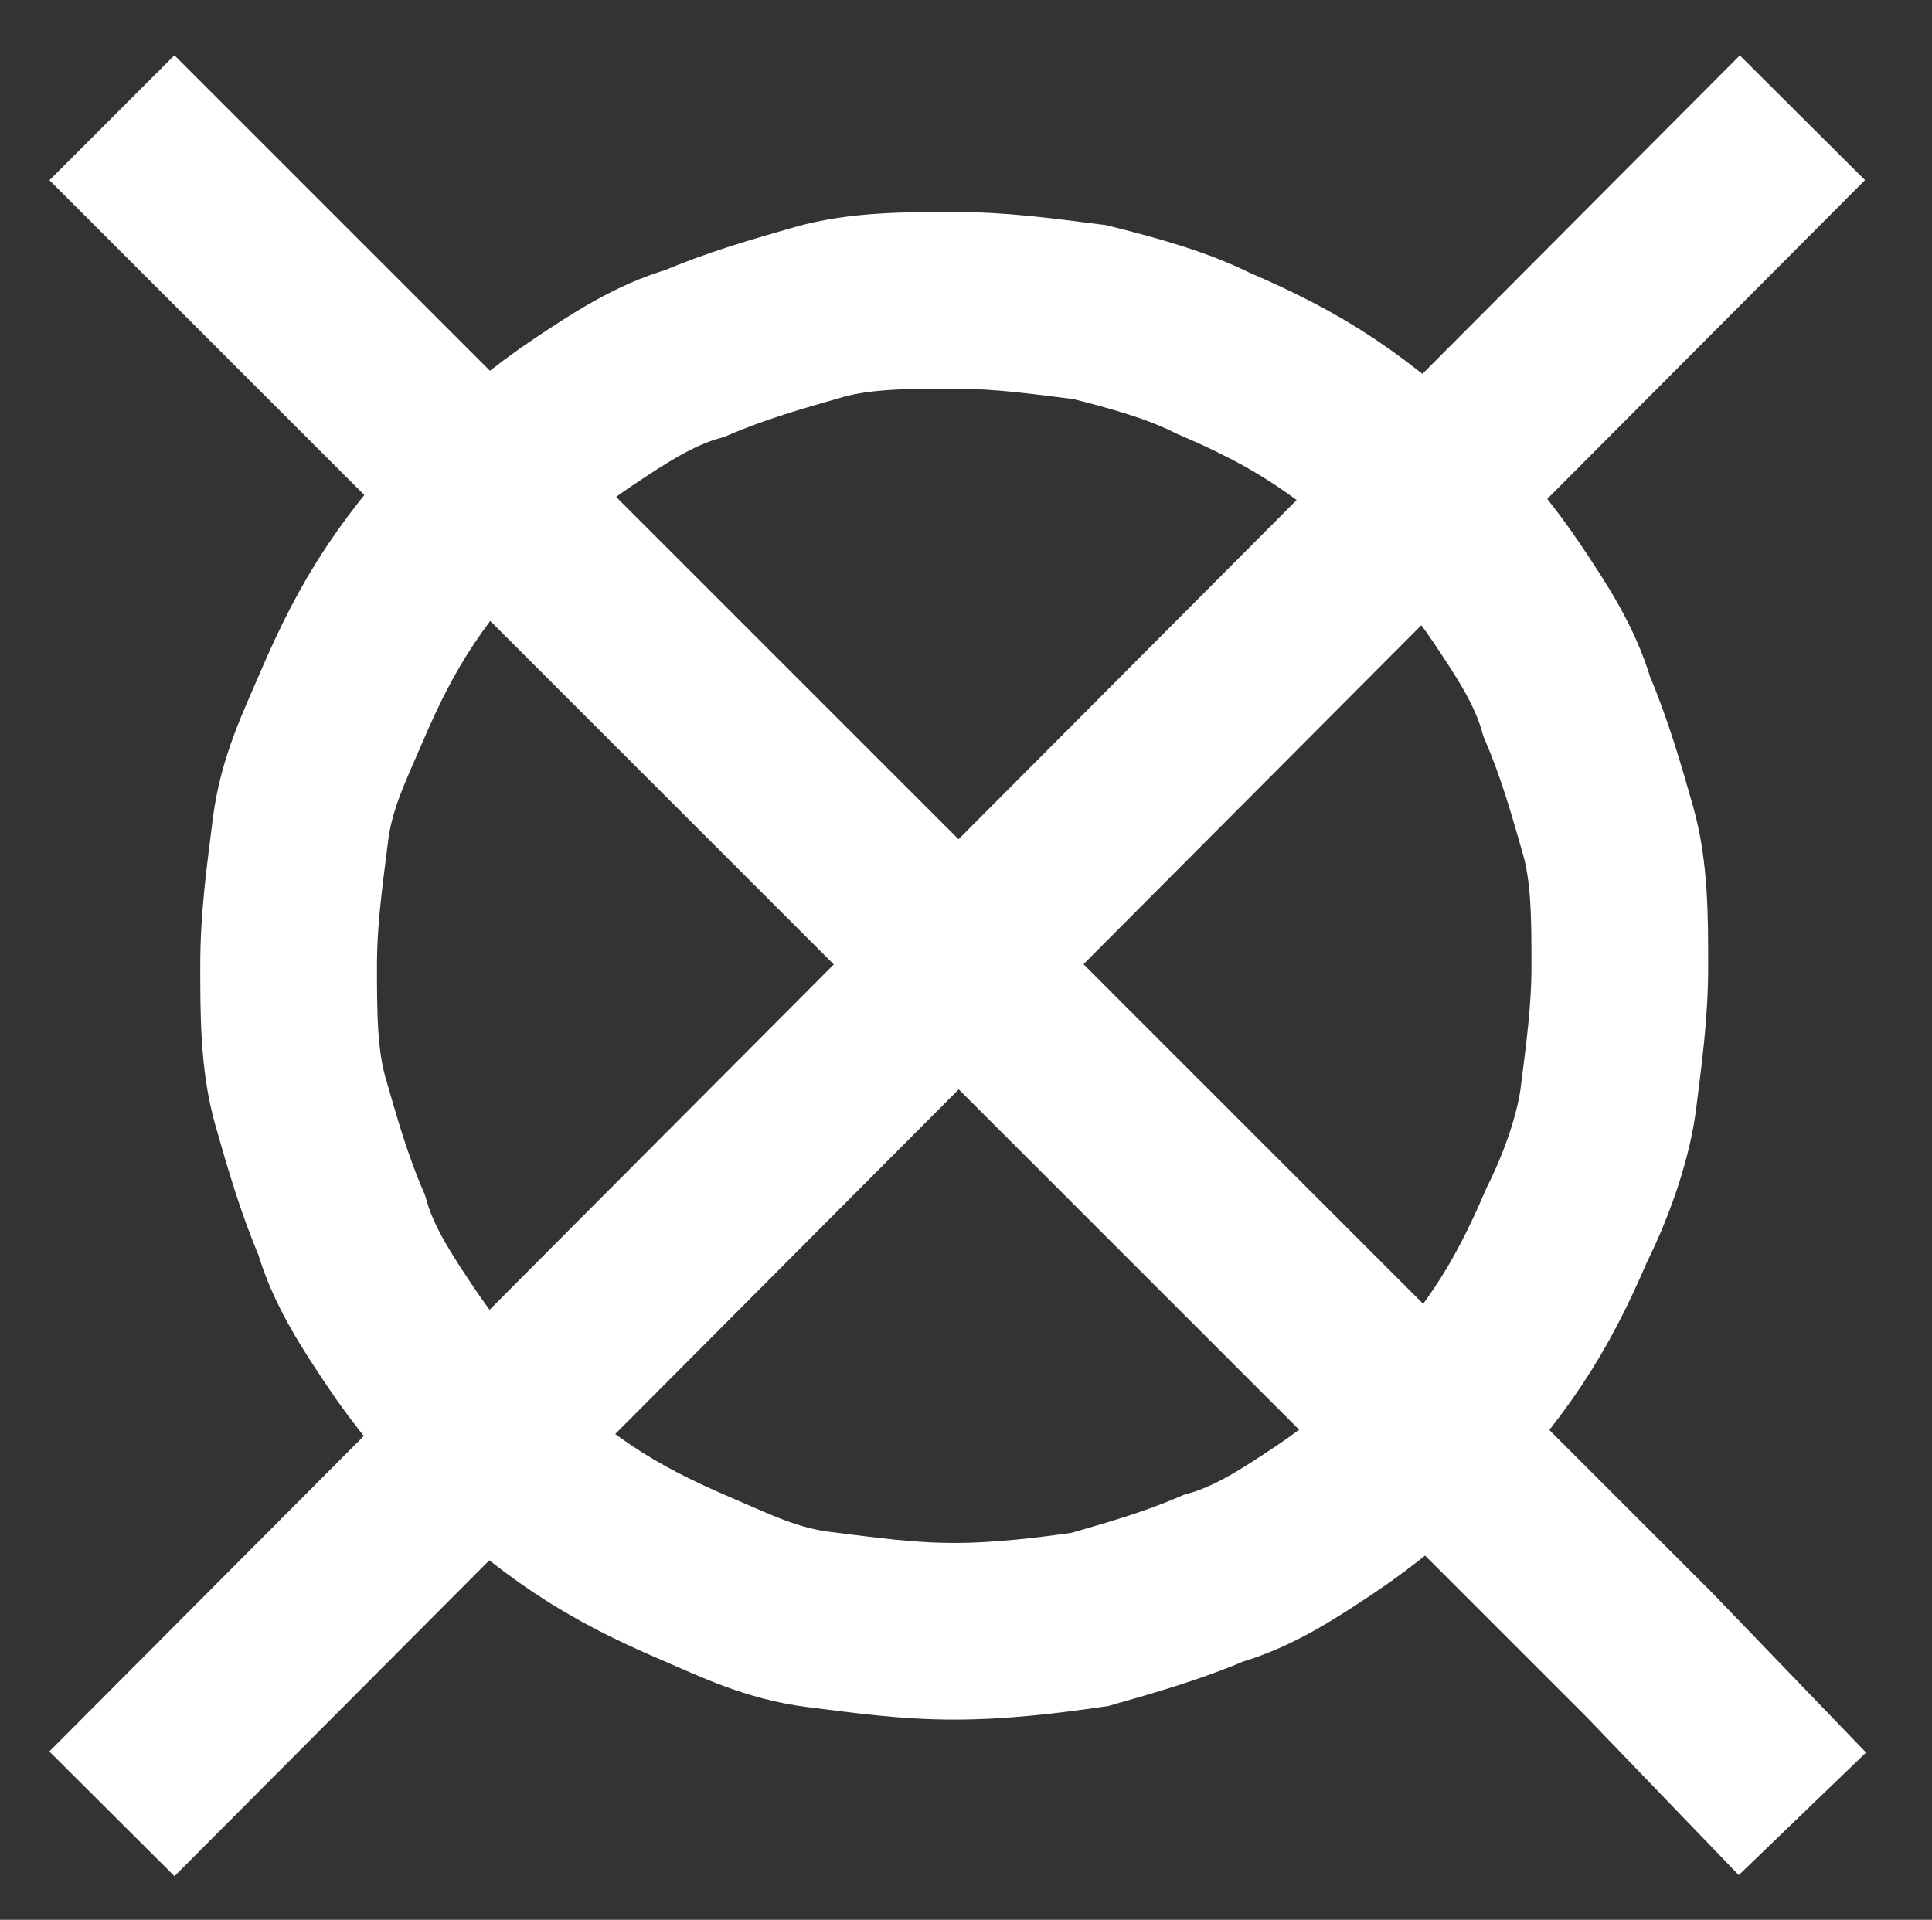
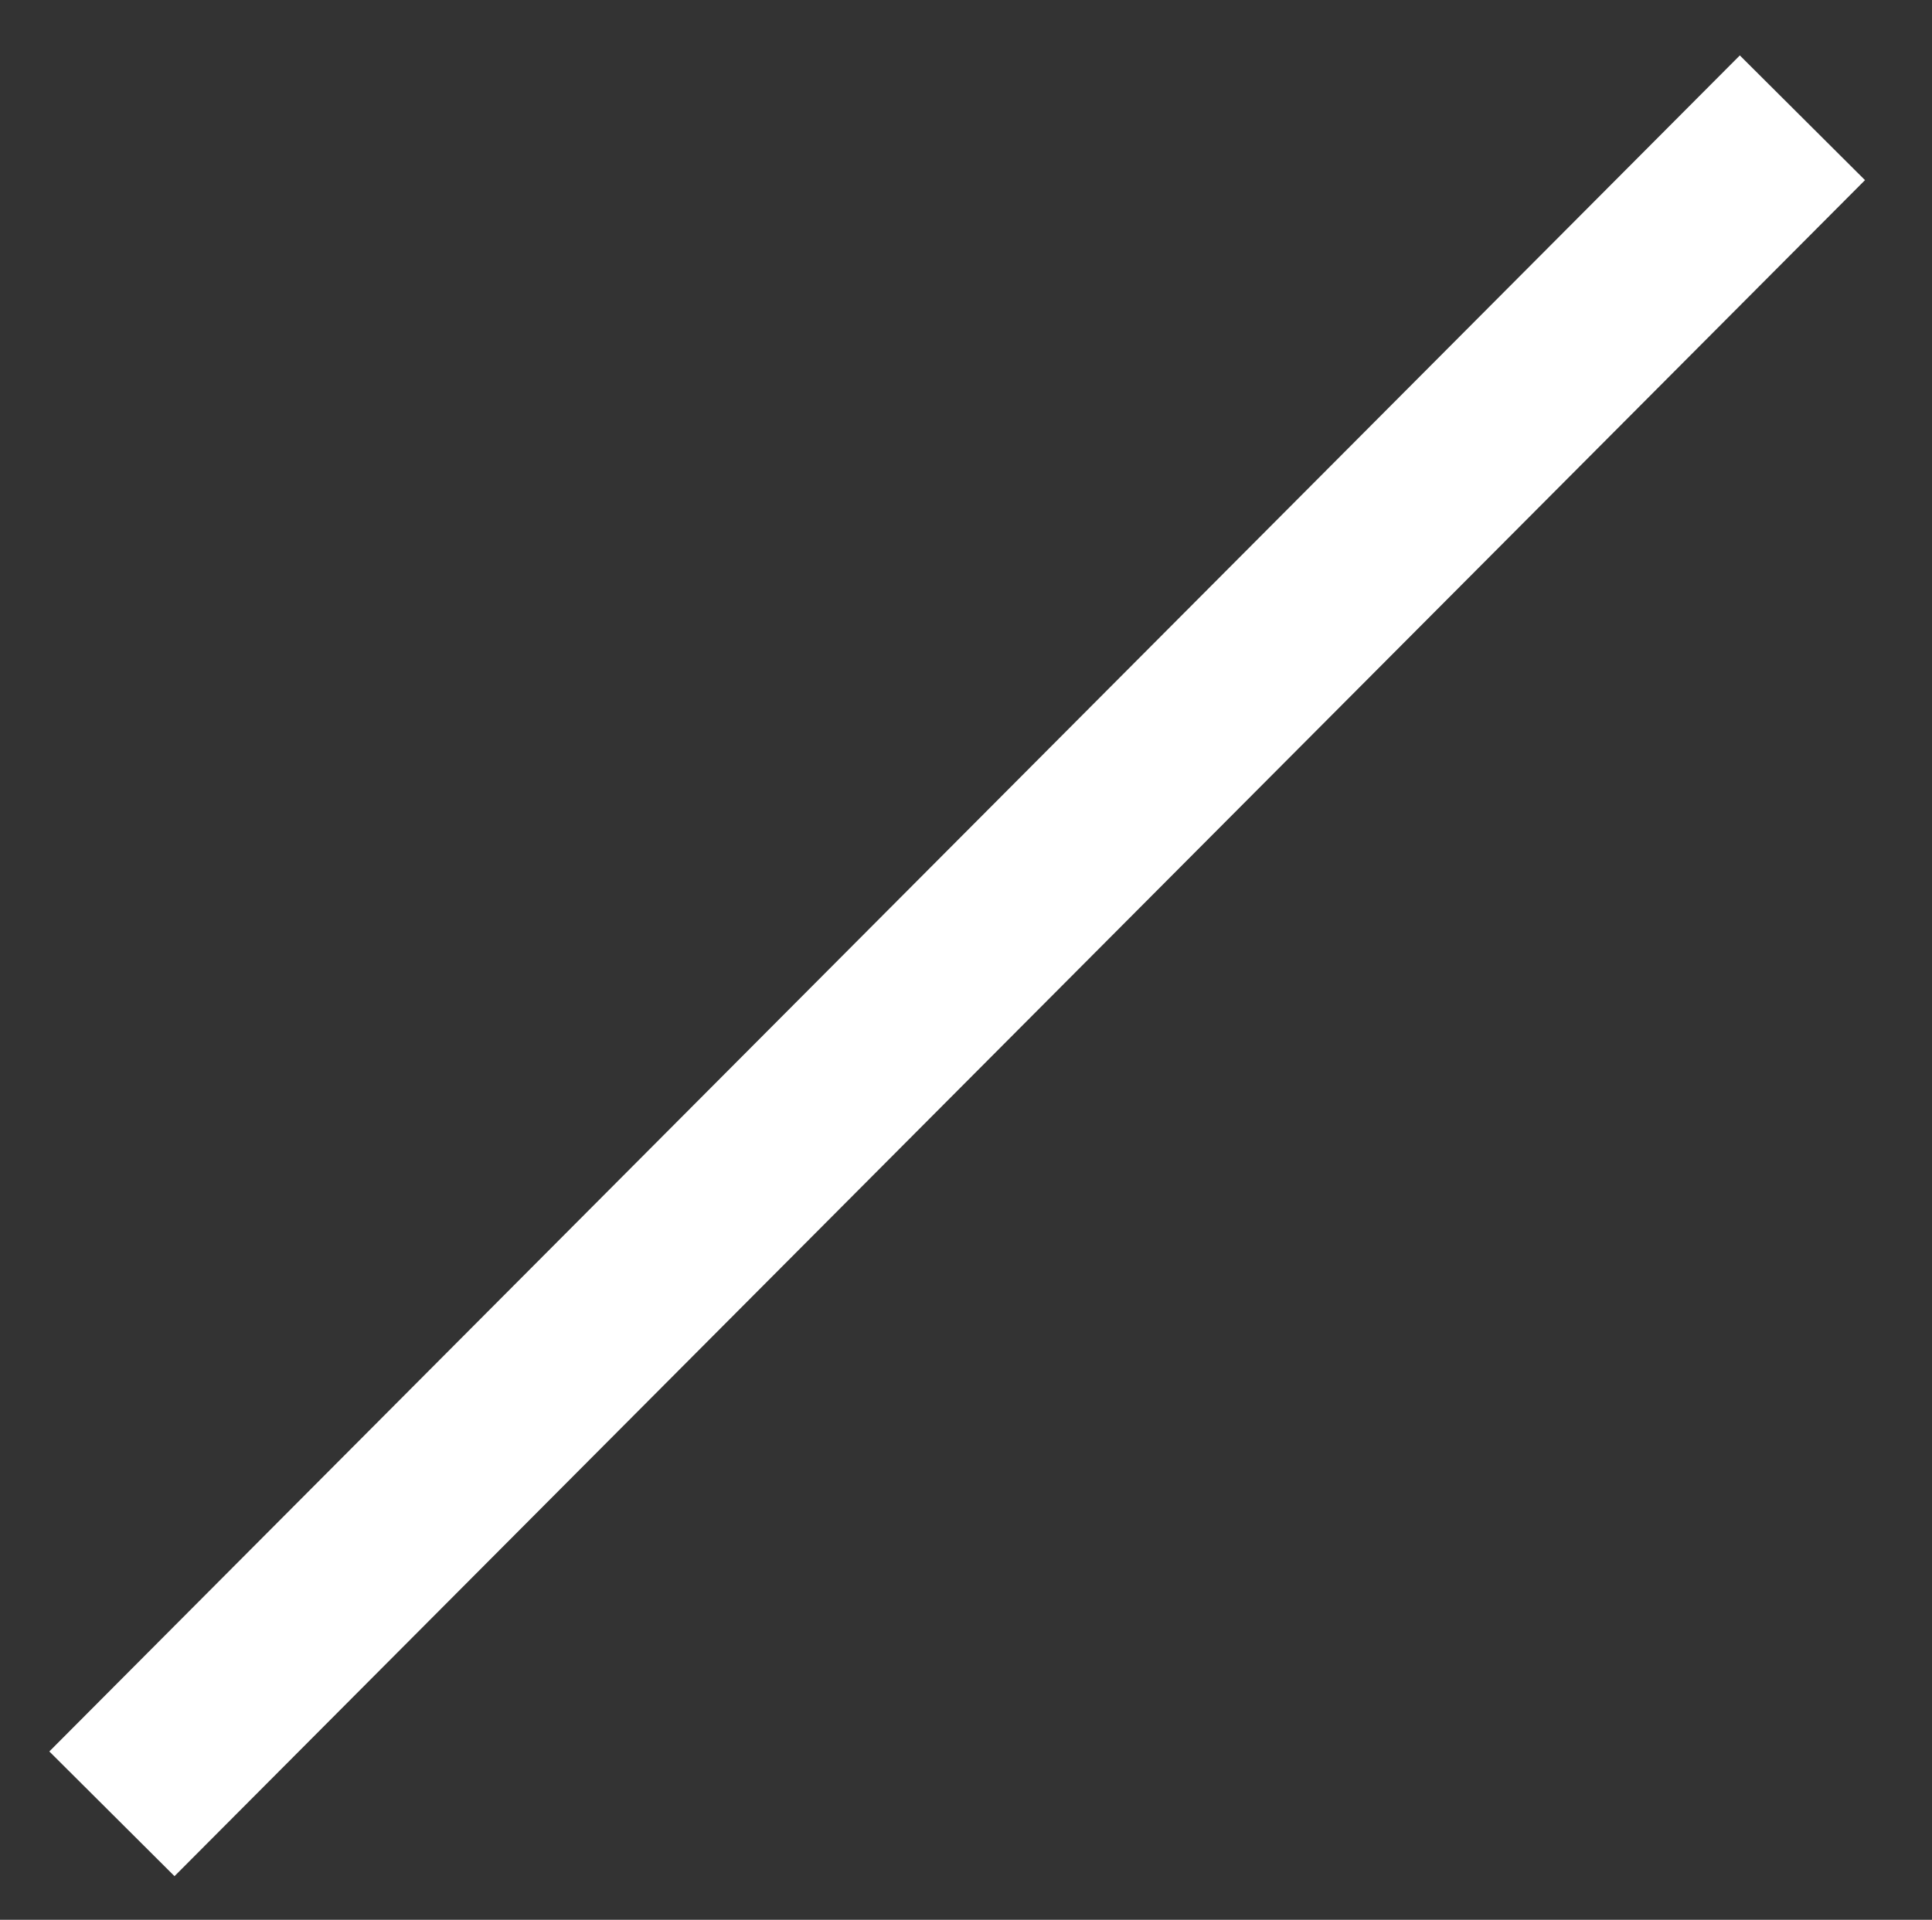
<svg xmlns="http://www.w3.org/2000/svg" version="1.1" id="Calque_1" x="0px" y="0px" viewBox="0 0 32.8 32.6" style="enable-background:new 0 0 32.8 32.6;" xml:space="preserve">
  <rect x="0" y="0" width="32.8" height="32.6" fill="#333333" stroke="none" />
  <style type="text/css">
	.st0{fill:none;stroke:#FFFFFF;stroke-width:3;stroke-miterlimit:10;}
</style>
-   <path class="st0" d="M27.5,16.4c0,0.8-0.1,1.5-0.2,2.3c-0.1,0.7-0.4,1.5-0.7,2.1c-0.3,0.7-0.6,1.3-1,1.9s-0.9,1.2-1.4,1.7  s-1.1,1-1.7,1.4s-1.2,0.8-1.9,1c-0.7,0.3-1.4,0.5-2.1,0.7c-0.7,0.1-1.5,0.2-2.3,0.2s-1.5-0.1-2.3-0.2s-1.4-0.4-2.1-0.7  c-0.7-0.3-1.3-0.6-1.9-1c-0.6-0.4-1.2-0.9-1.7-1.4s-1-1.1-1.4-1.7s-0.8-1.2-1-1.9c-0.3-0.7-0.5-1.4-0.7-2.1s-0.2-1.5-0.2-2.3  s0.1-1.5,0.2-2.3s0.4-1.4,0.7-2.1c0.3-0.7,0.6-1.3,1-1.9c0.4-0.6,0.9-1.2,1.4-1.7s1.1-1,1.7-1.4c0.6-0.4,1.2-0.8,1.9-1  c0.7-0.3,1.4-0.5,2.1-0.7c0.7-0.2,1.5-0.2,2.3-0.2s1.5,0.1,2.3,0.2C19.3,5.5,20,5.7,20.6,6c0.7,0.3,1.3,0.6,1.9,1s1.2,0.9,1.7,1.4  s1,1.1,1.4,1.7s0.8,1.2,1,1.9c0.3,0.7,0.5,1.4,0.7,2.1C27.5,14.8,27.5,15.6,27.5,16.4z" />
  <g>
-     <polyline class="st0" points="1.9,2 10,10.1 28,28.1 30.6,30.8  " />
    <line class="st0" x1="30.6" y1="2" x2="1.9" y2="30.8" />
  </g>
</svg>